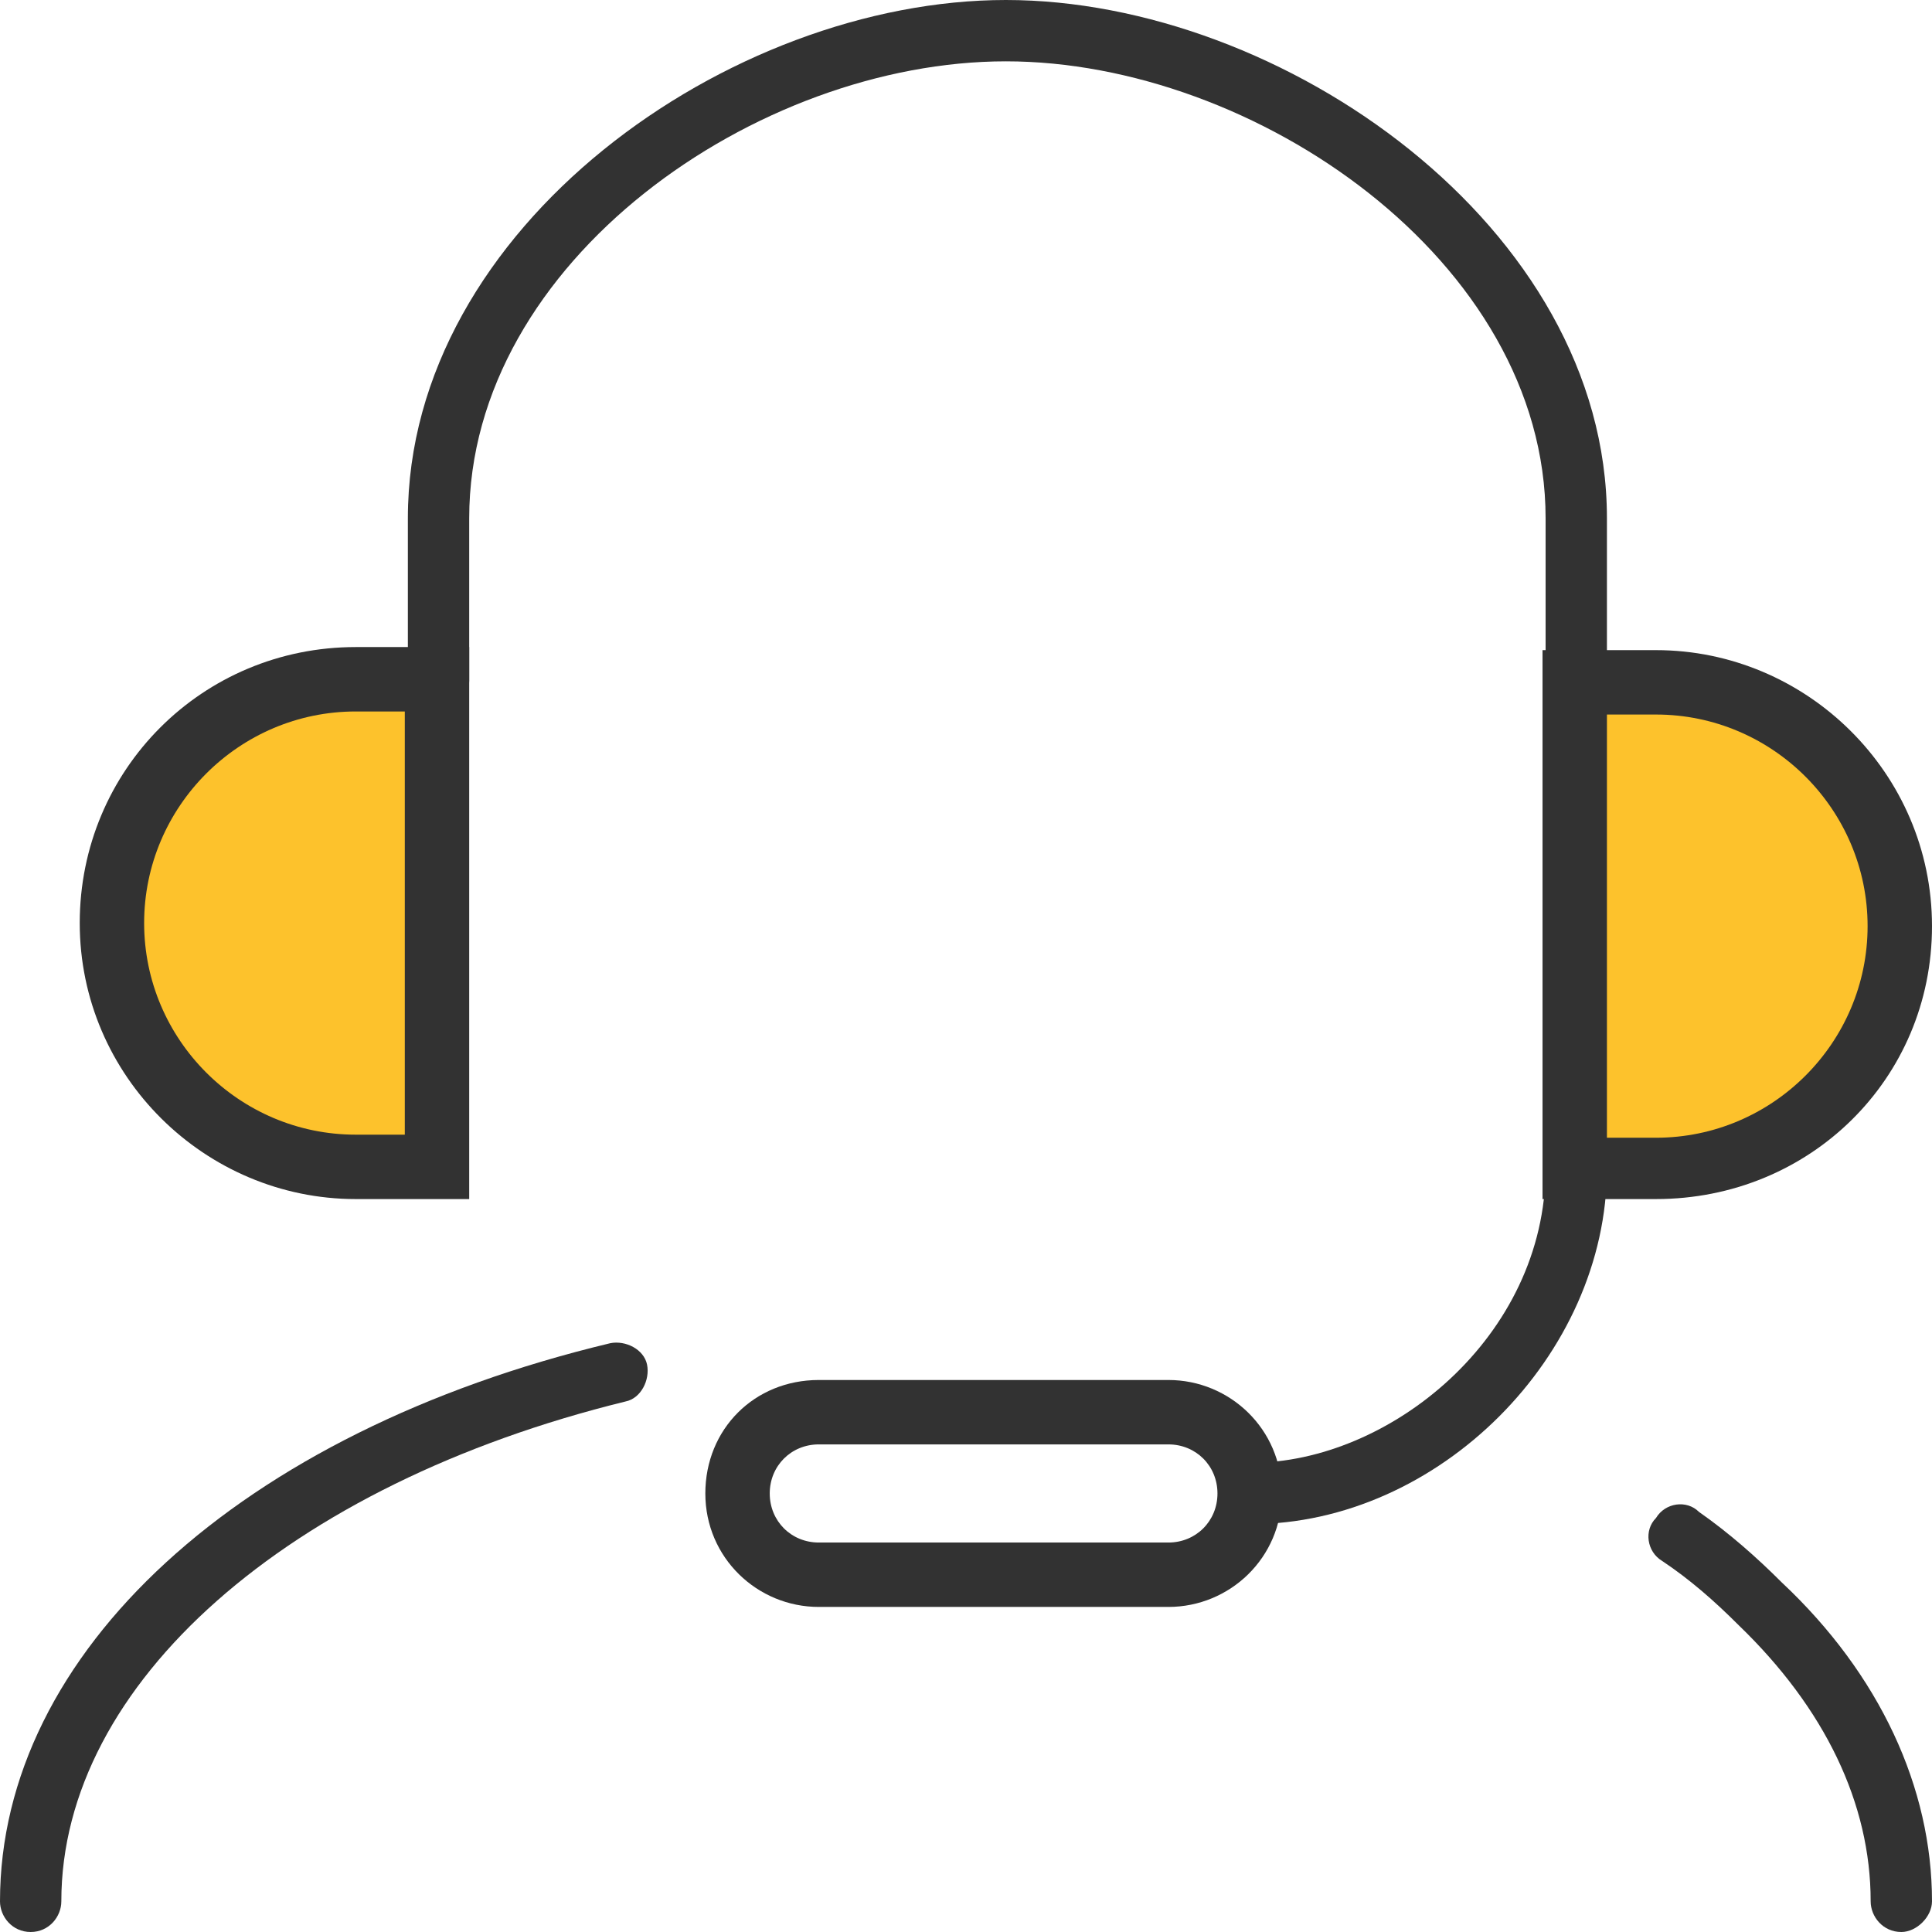
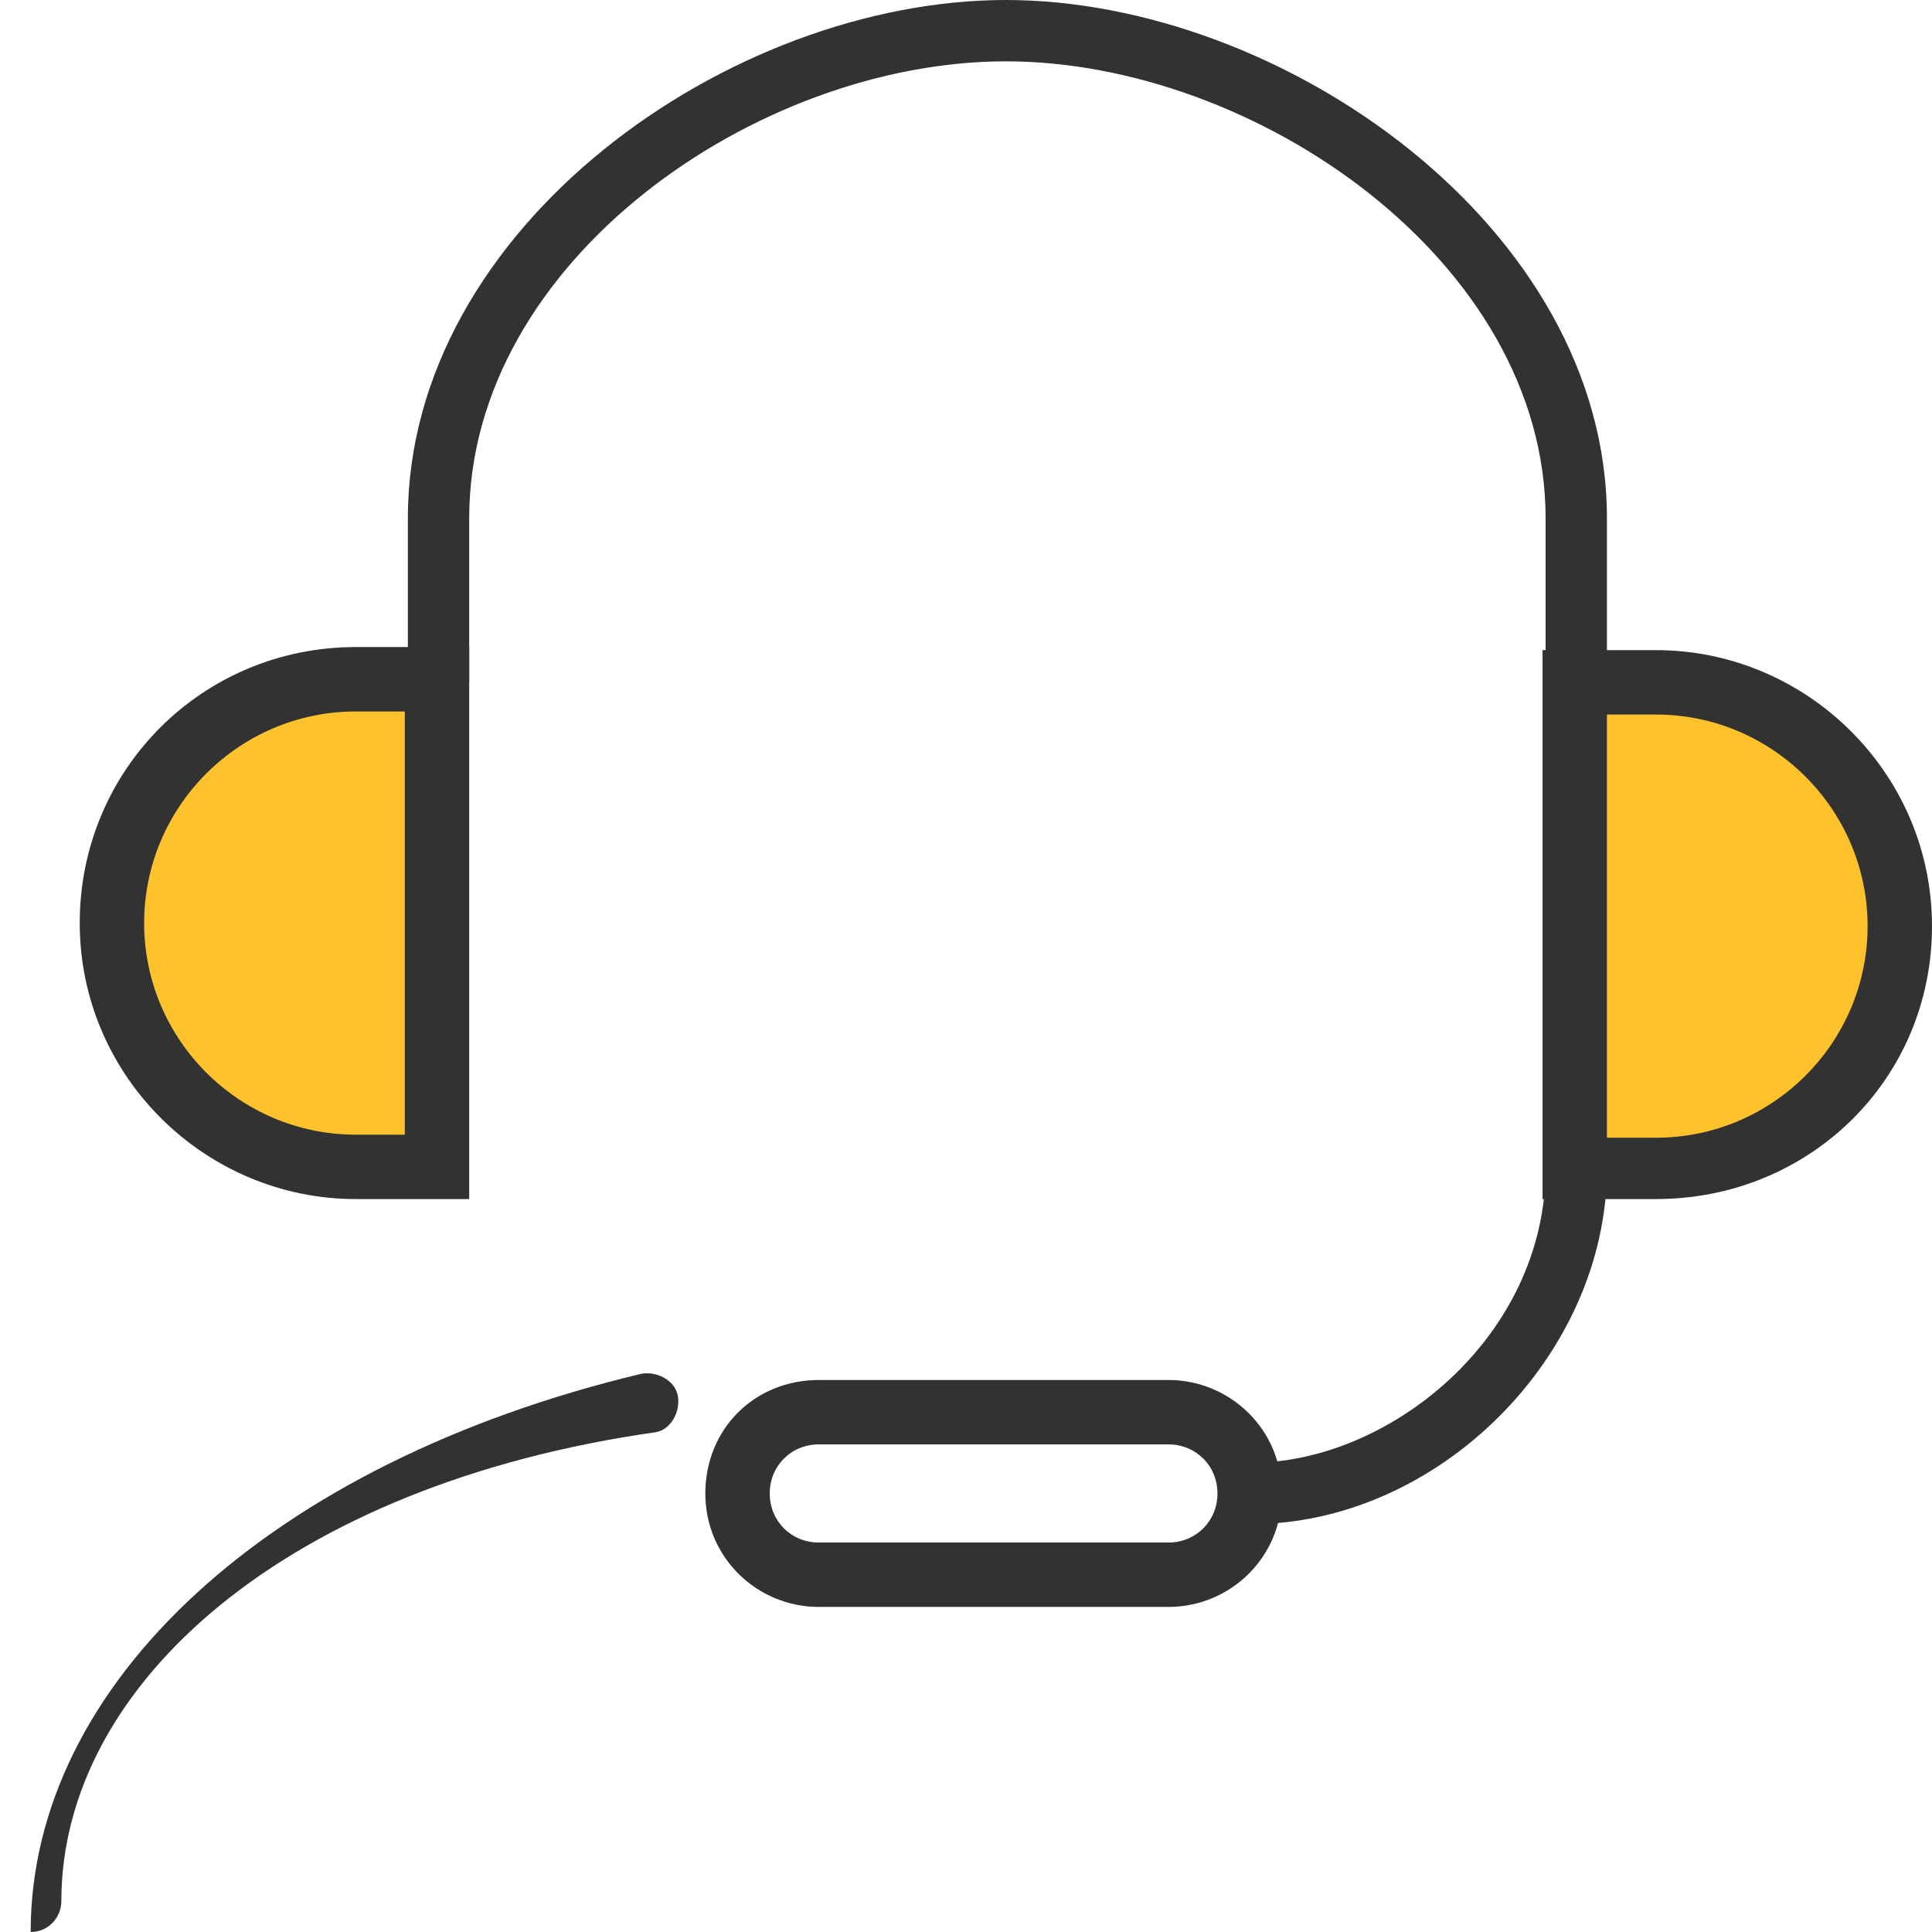
<svg xmlns="http://www.w3.org/2000/svg" version="1.1" id="transport" x="0px" y="0px" viewBox="0 0 63 63" style="enable-background:new 0 0 63 63;" xml:space="preserve">
  <style type="text/css">
	.st0{fill:#FDC22C;}
	.st1{fill:#323232;}
</style>
  <g>
    <g>
      <path class="st0" d="M11.6,38.1h2.7V22.2h-2.7c-4.4,0-8,3.6-8,8l0,0C3.7,34.6,7.2,38.1,11.6,38.1z" />
      <path class="st1" d="M15.3,39.1h-3.7c-4.9,0-9-4-9-9s4-9,9-9h3.7V39.1z M11.6,23.2c-3.8,0-6.9,3.1-6.9,6.9s3.1,6.9,6.9,6.9h1.6    V23.2H11.6z" />
    </g>
    <g>
      <path class="st0" d="M54,38.1h-2.7V22.2H54c4.4,0,8,3.6,8,8l0,0C62,34.6,58.4,38.1,54,38.1z" />
      <path class="st1" d="M54,39.1h-3.7V21.2H54c4.9,0,9,4,9,9S59,39.1,54,39.1z M52.4,37.1H54c3.8,0,6.9-3.1,6.9-6.9s-3.1-6.9-6.9-6.9    h-1.6V37.1z" />
    </g>
    <path class="st1" d="M51.4,23.2c-0.6,0-1-0.5-1-1v-5.3C50.4,8.5,40.9,2,32.8,2S15.3,8.5,15.3,16.9v5.3c0,0.6-0.5,1-1,1s-1-0.5-1-1   v-5.3C13.3,7.4,23.8,0,32.8,0s19.6,7.4,19.6,16.9v5.3C52.4,22.8,51.9,23.2,51.4,23.2z" />
    <path class="st1" d="M40.8,49.7c-0.6,0-1-0.5-1-1s0.5-1,1-1c4.5,0,9.6-4.1,9.6-9.6c0-0.6,0.5-1,1-1s1,0.5,1,1   C52.4,44.2,46.9,49.7,40.8,49.7z" />
-     <path class="st1" d="M62,63c-0.6,0-1-0.5-1-1c0-3.2-1.5-6.3-4.3-9c-0.8-0.8-1.6-1.5-2.5-2.1c-0.5-0.3-0.6-1-0.2-1.4   c0.3-0.5,1-0.6,1.4-0.2c1,0.7,1.9,1.5,2.7,2.3C61.3,54.6,63,58.3,63,62C63,62.5,62.5,63,62,63z" />
-     <path class="st1" d="M1,63c-0.6,0-1-0.5-1-1c0-8.1,7.8-15.3,19.9-18.2c0.5-0.1,1.1,0.2,1.2,0.7c0.1,0.5-0.2,1.1-0.7,1.2   C9.4,48.4,2,54.9,2,62C2,62.5,1.6,63,1,63z" />
+     <path class="st1" d="M1,63c0-8.1,7.8-15.3,19.9-18.2c0.5-0.1,1.1,0.2,1.2,0.7c0.1,0.5-0.2,1.1-0.7,1.2   C9.4,48.4,2,54.9,2,62C2,62.5,1.6,63,1,63z" />
    <path class="st1" d="M38.1,52.4H26.7c-2,0-3.7-1.6-3.7-3.7s1.6-3.7,3.7-3.7h11.4c2,0,3.7,1.6,3.7,3.7S40.1,52.4,38.1,52.4z    M26.7,47.1c-0.9,0-1.6,0.7-1.6,1.6s0.7,1.6,1.6,1.6h11.4c0.9,0,1.6-0.7,1.6-1.6s-0.7-1.6-1.6-1.6H26.7z" />
  </g>
</svg>